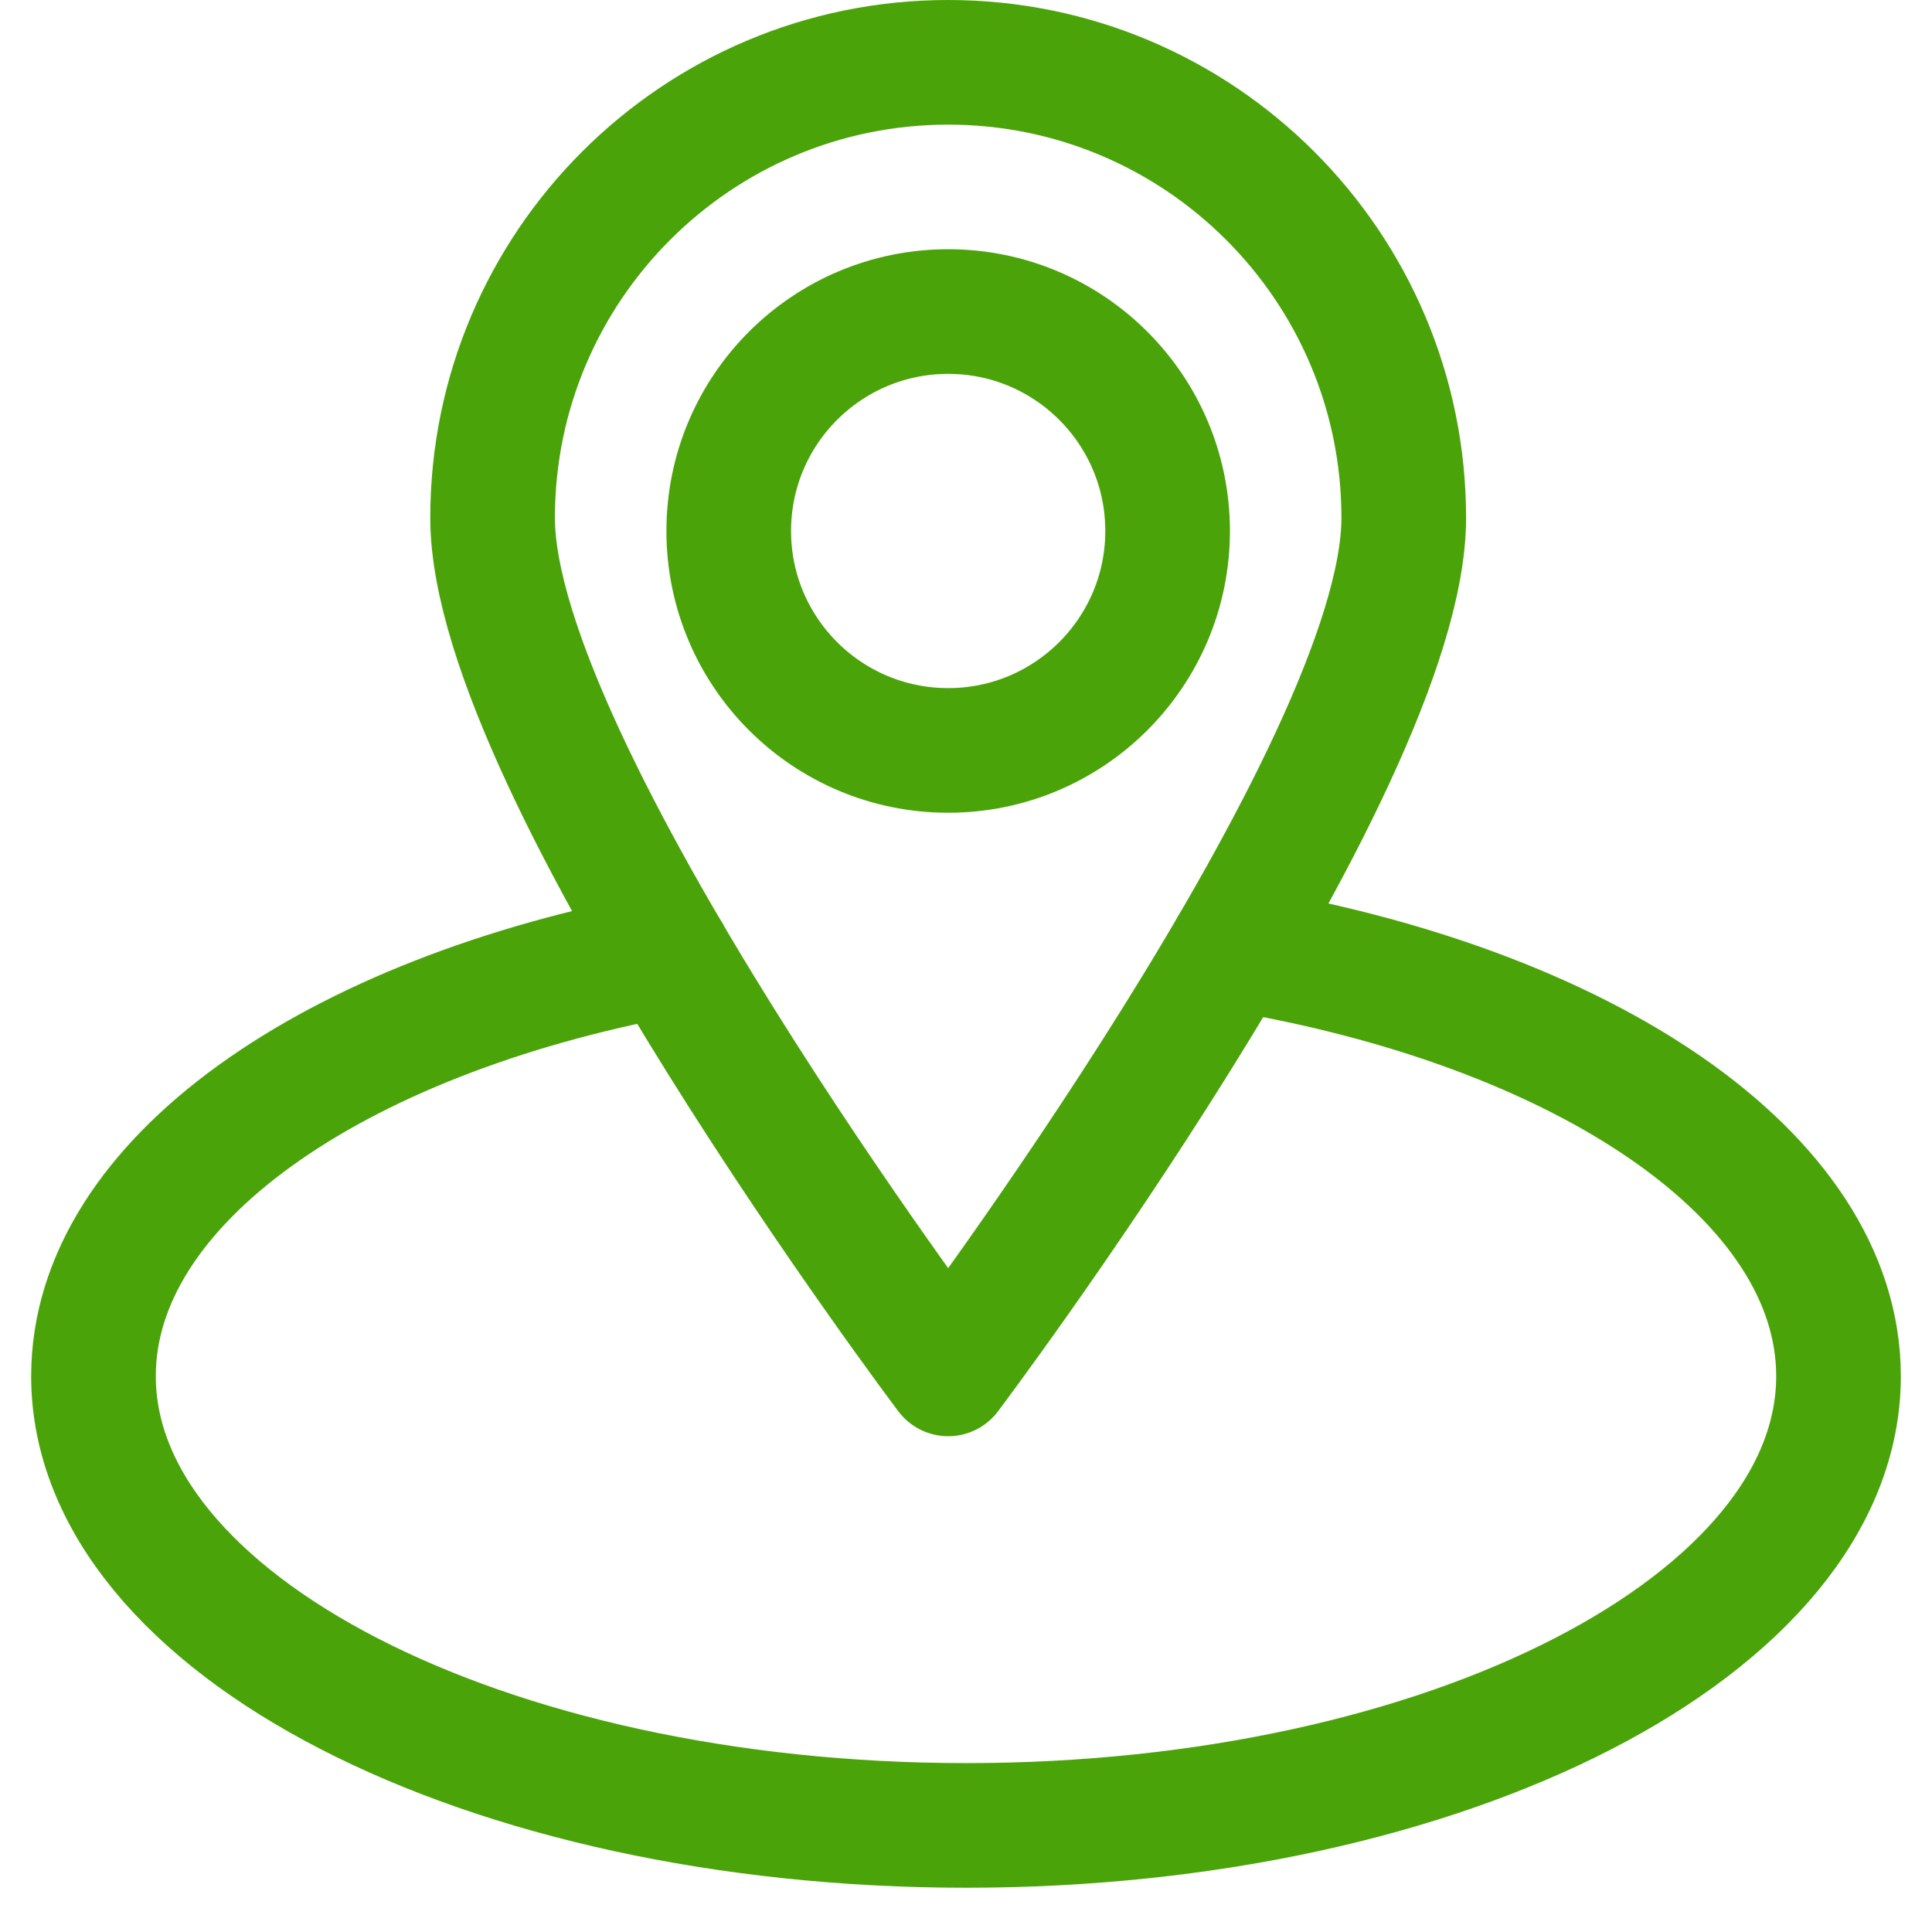
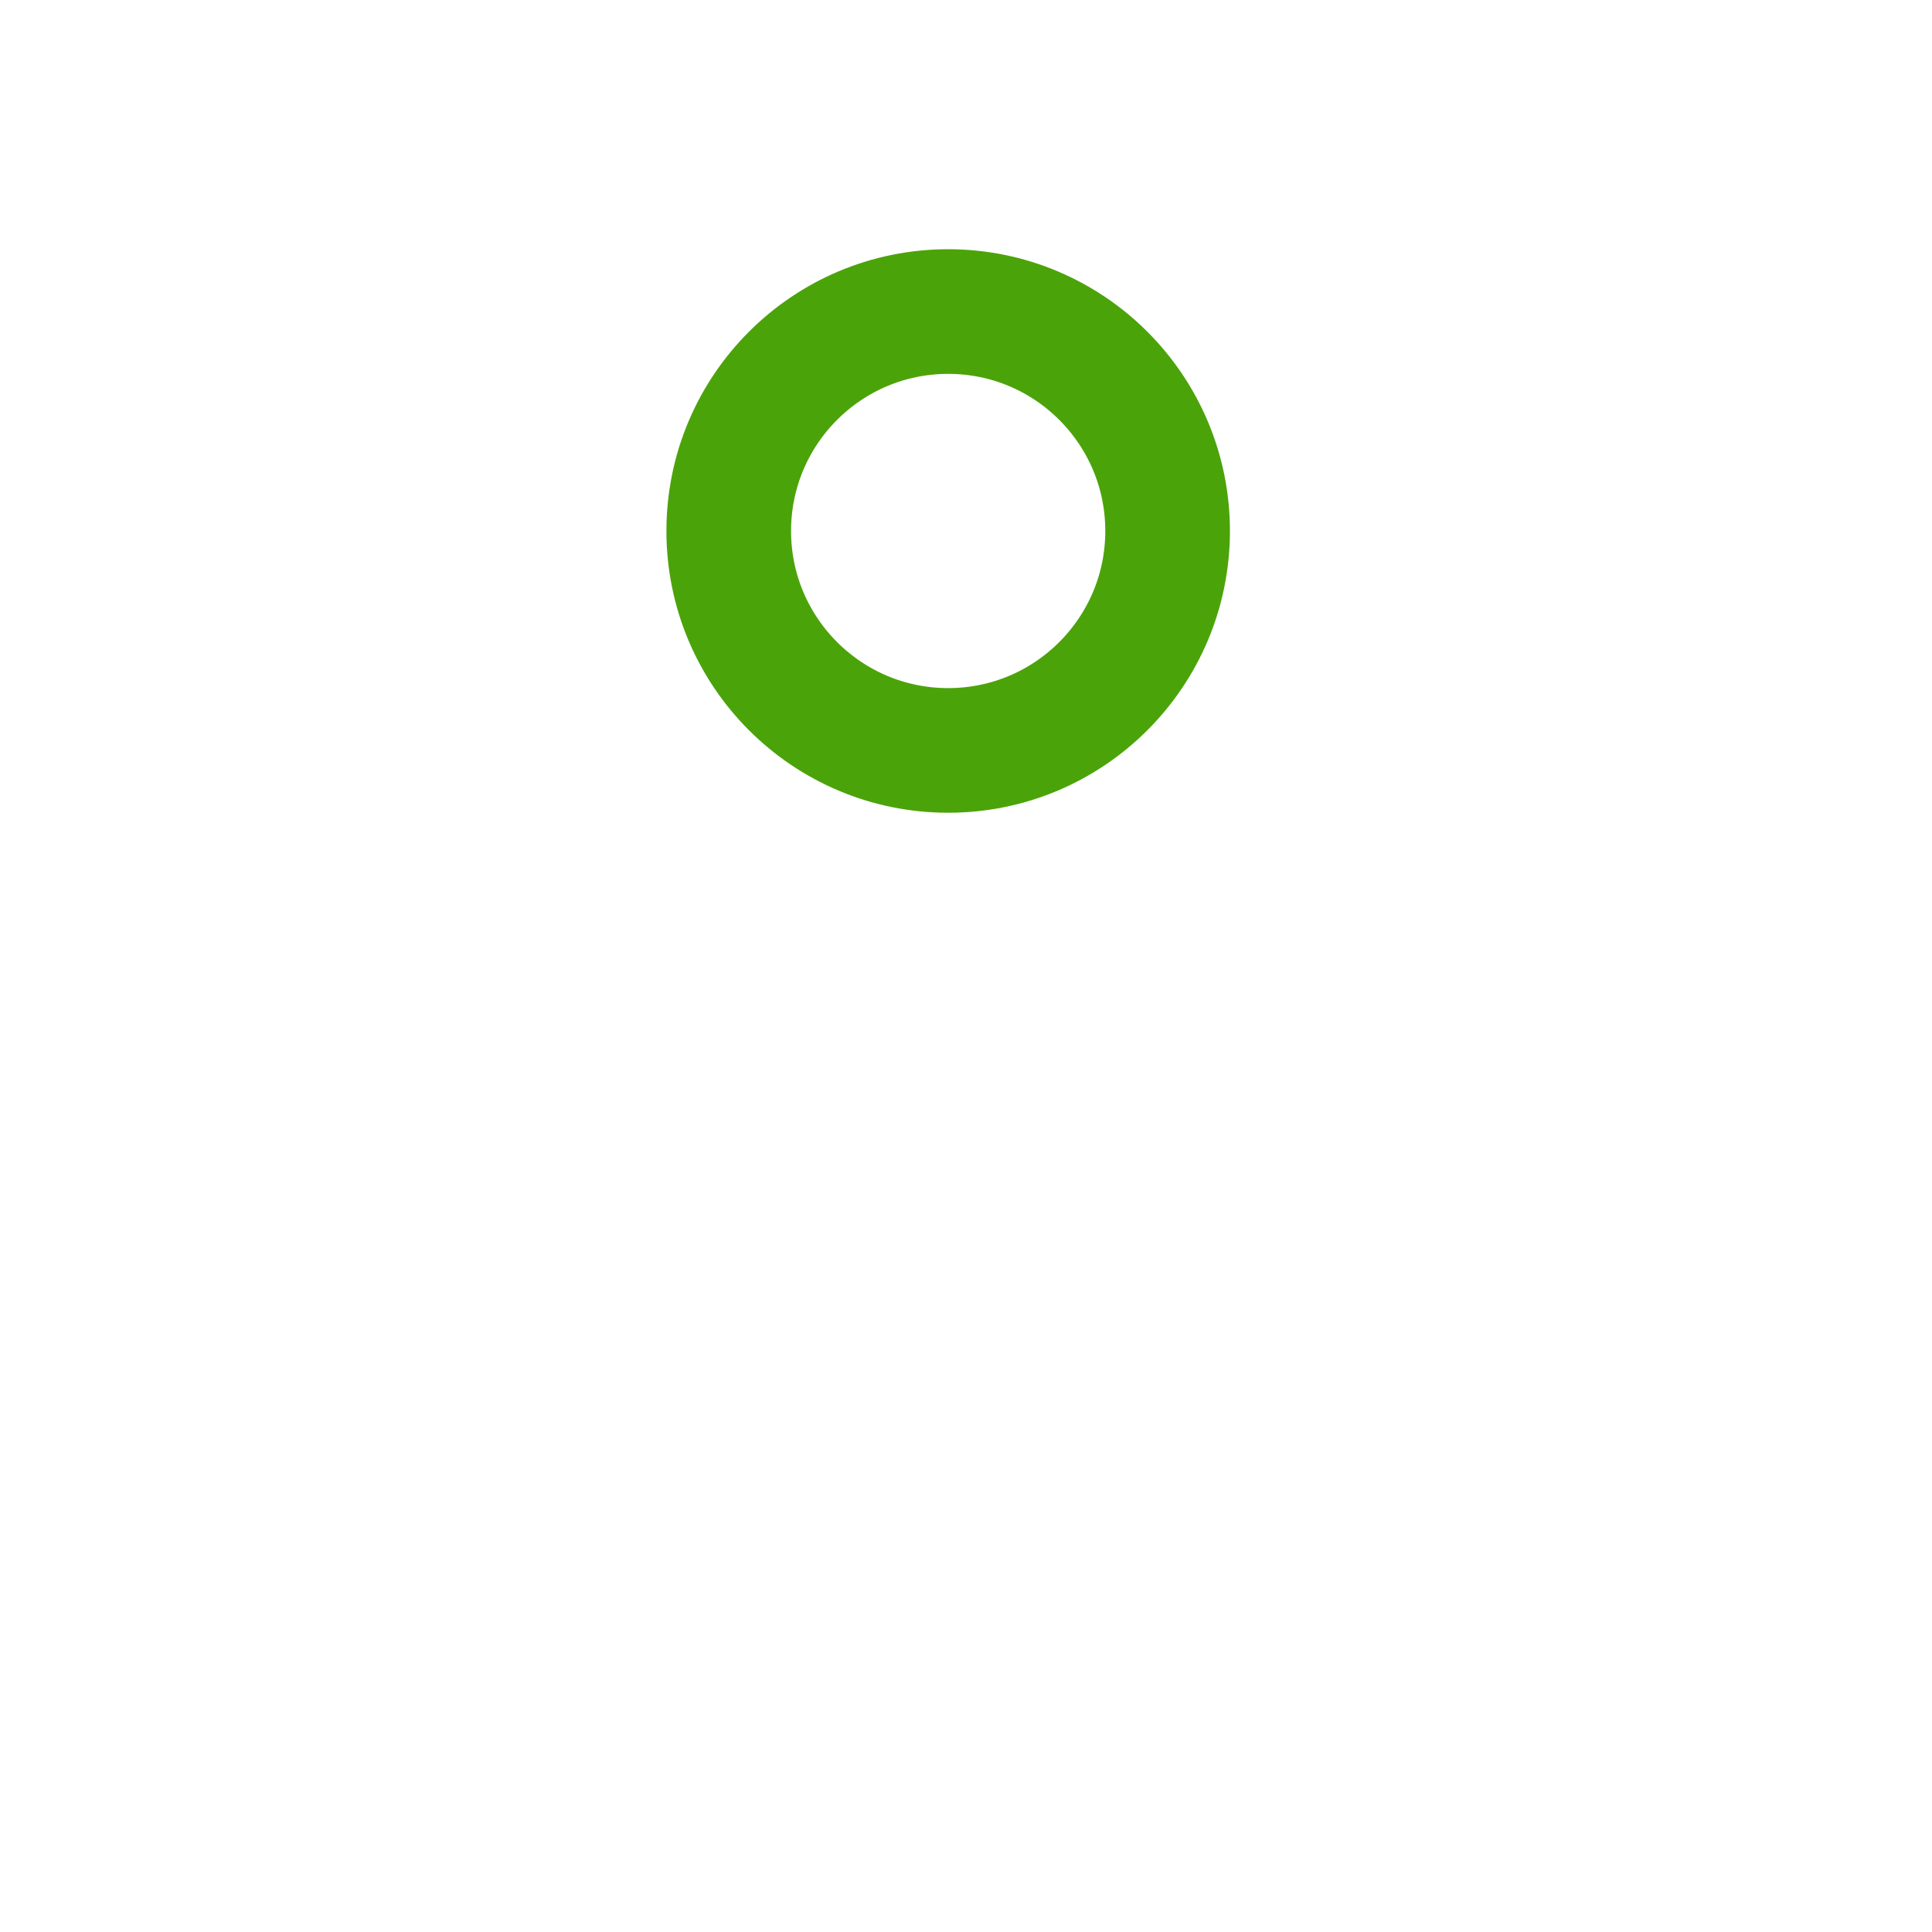
<svg xmlns="http://www.w3.org/2000/svg" width="31" height="31" viewBox="0 0 31 31" fill="none">
-   <path d="M22.524 8.31C22.524 12.345 15.214 22.045 15.214 22.045C15.214 22.045 7.904 12.345 7.904 8.31C7.904 4.275 11.179 1 15.214 1C19.249 1 22.524 4.275 22.524 8.31Z" stroke="#4BA30A" stroke-width="2" stroke-linecap="round" stroke-linejoin="round" />
  <path d="M15.214 12.041C17.158 12.041 18.735 10.464 18.735 8.52C18.735 6.575 17.158 4.999 15.214 4.999C13.269 4.999 11.693 6.575 11.693 8.52C11.693 10.464 13.269 12.041 15.214 12.041Z" stroke="#4BA30A" stroke-width="2" stroke-linecap="round" stroke-linejoin="round" />
-   <path d="M19.763 15.214C25.407 16.141 29.5 18.865 29.5 22.081C29.5 26.059 23.233 29.29 15.504 29.29C7.774 29.29 1.5 26.059 1.5 22.081C1.5 18.966 5.34 16.308 10.722 15.308" stroke="#4BA30A" stroke-width="2" stroke-linecap="round" stroke-linejoin="round" />
</svg>